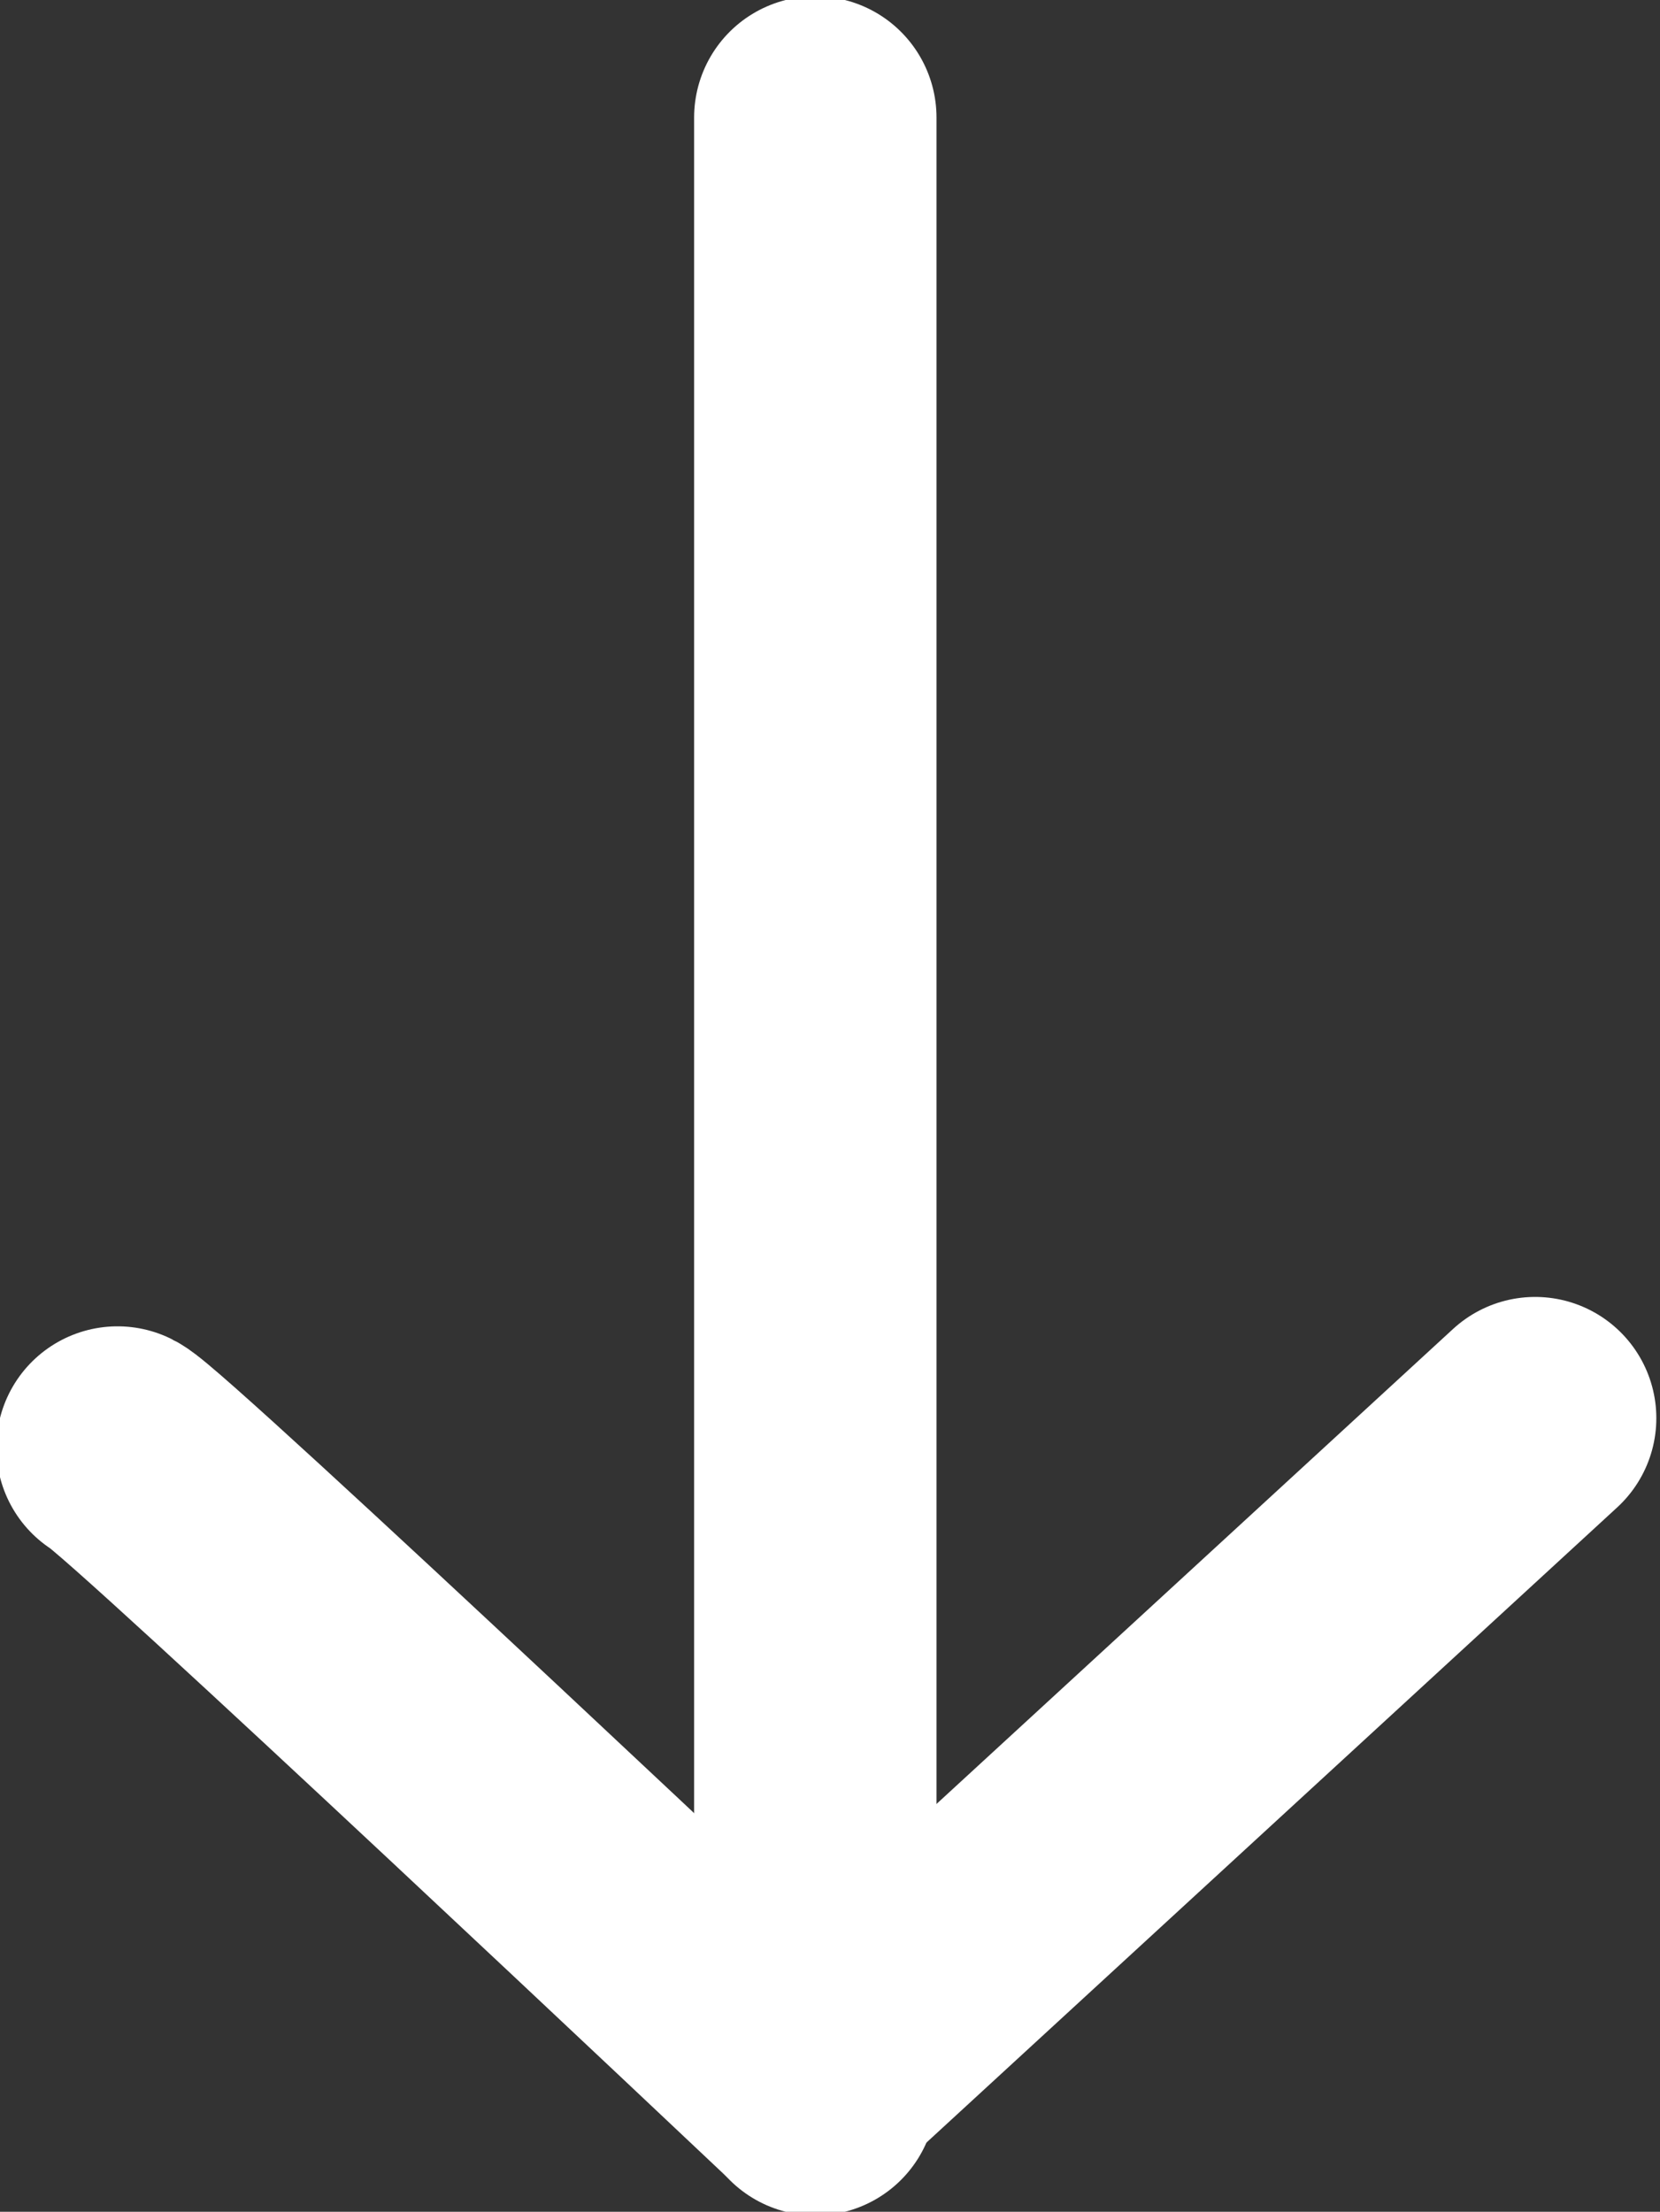
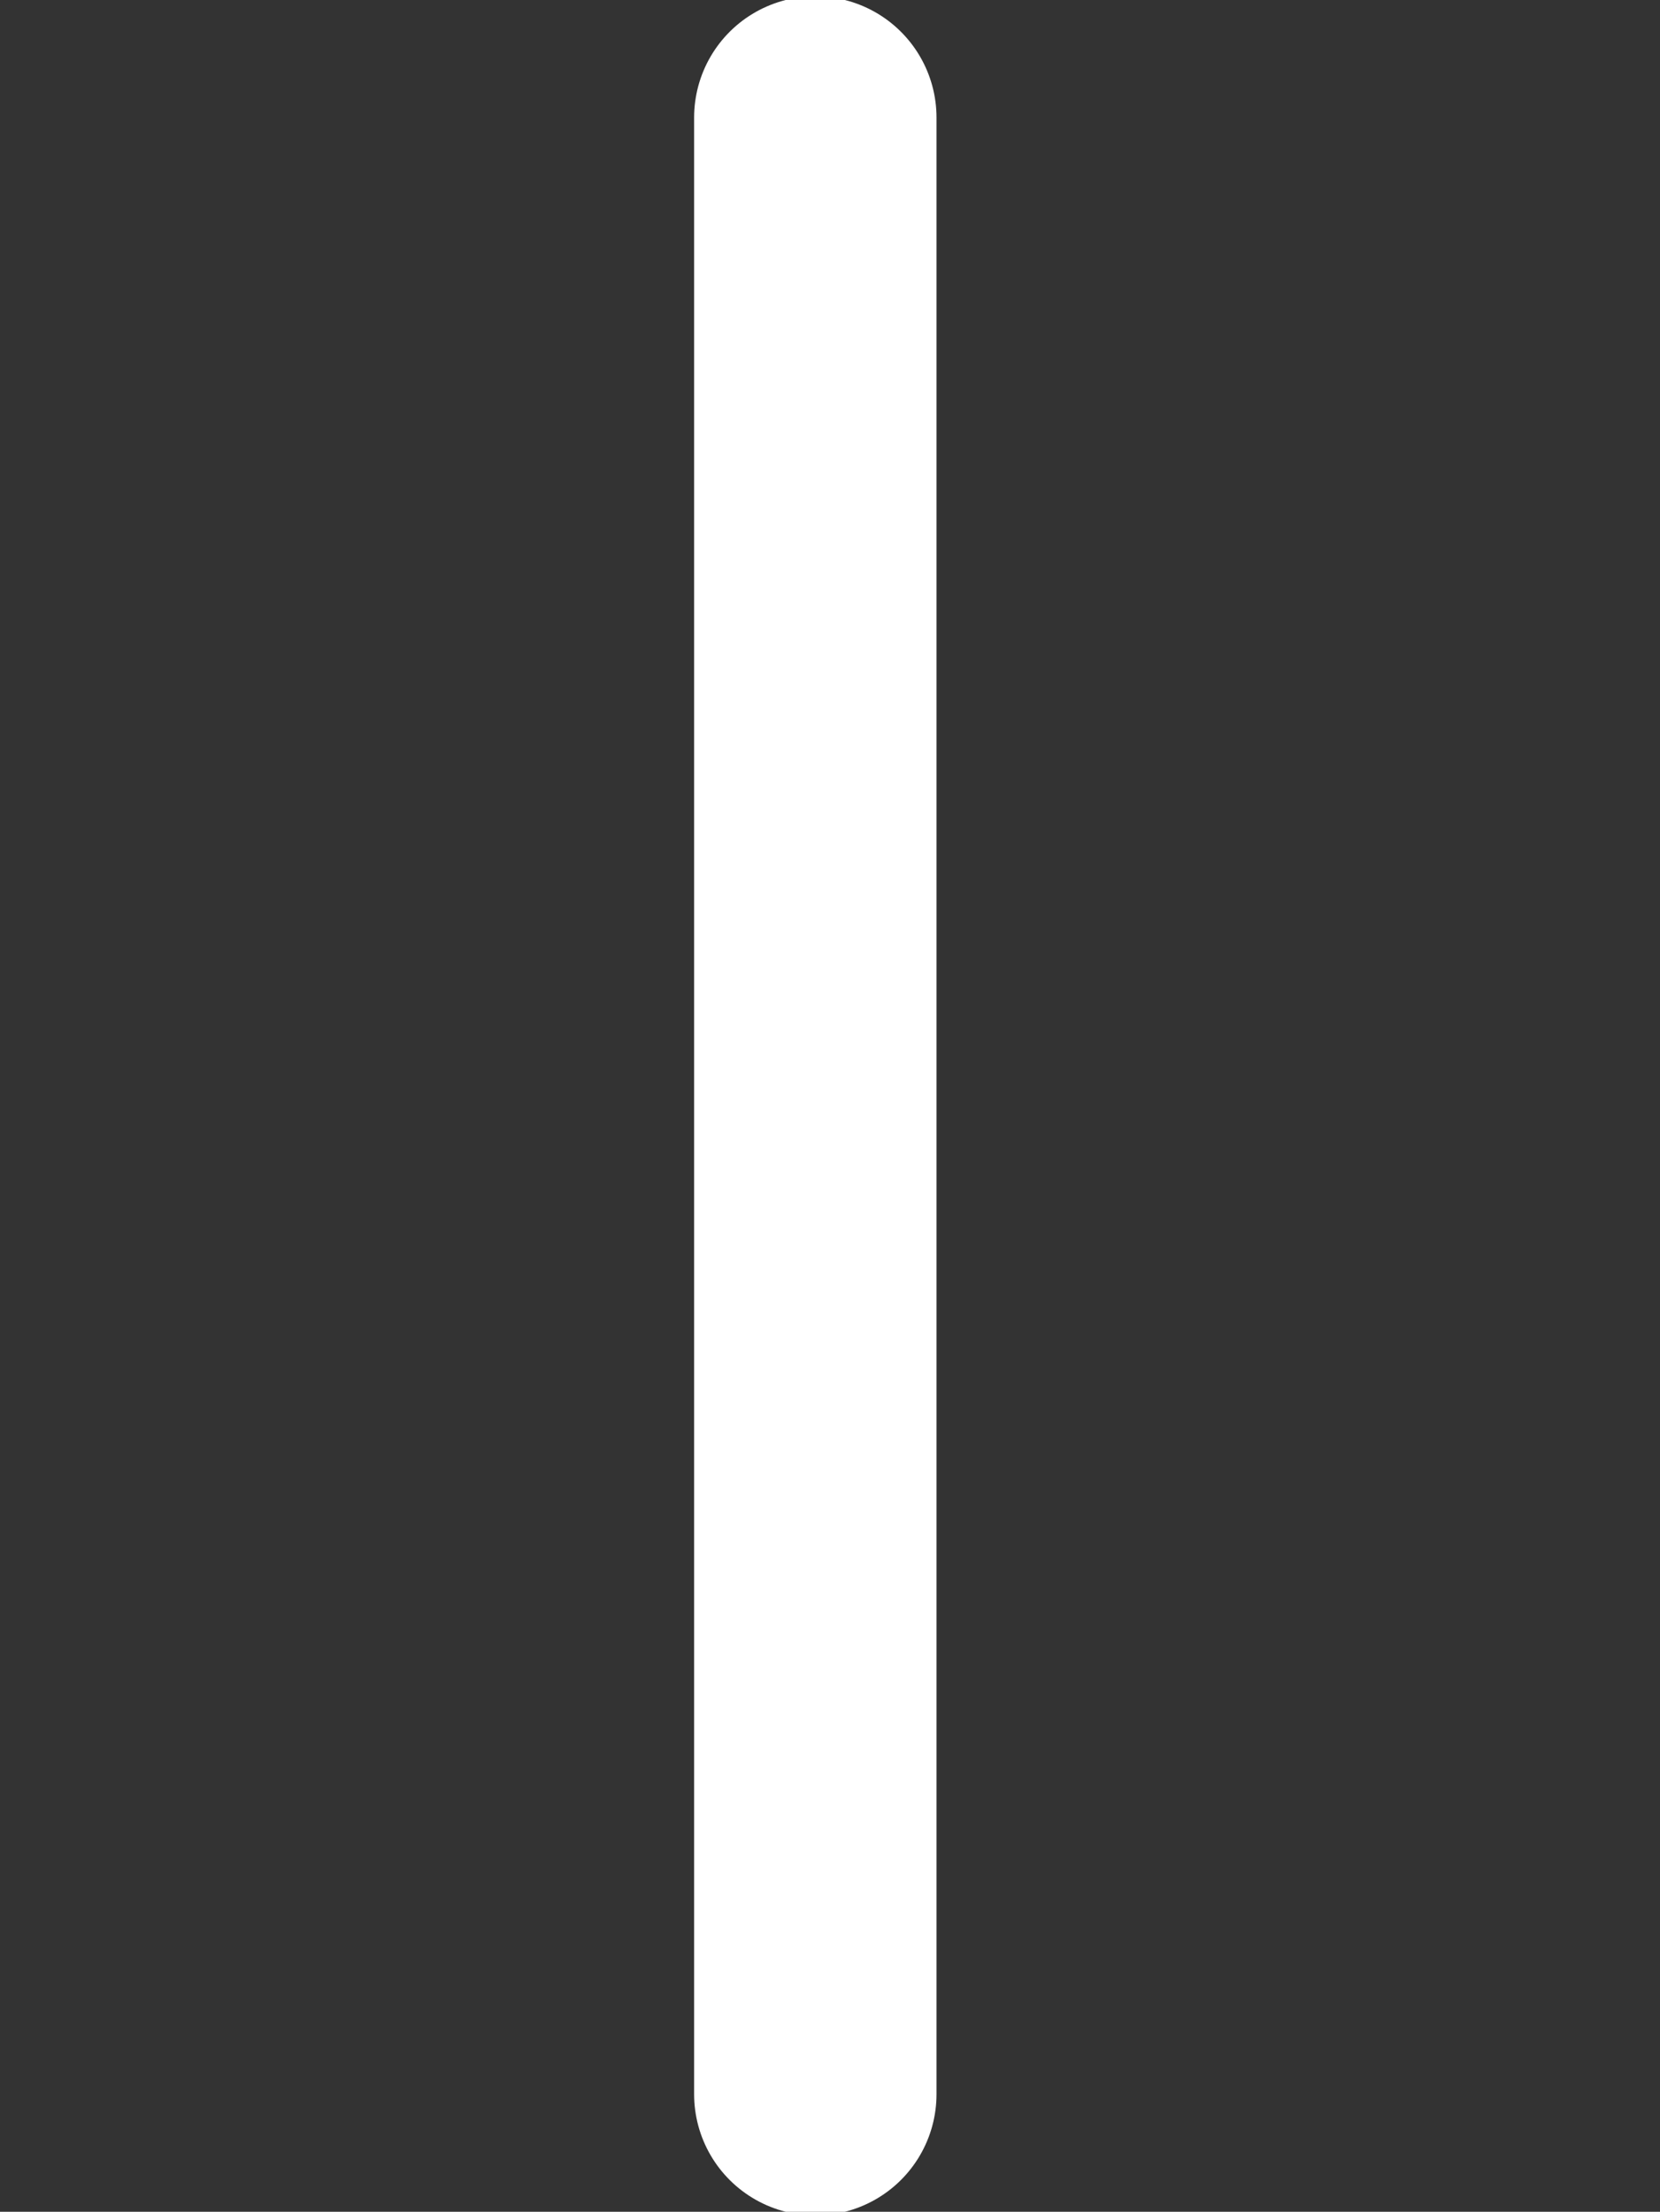
<svg xmlns="http://www.w3.org/2000/svg" version="1.1" id="Layer_1" x="0px" y="0px" viewBox="0 0 22.6 30.1" style="enable-background:new 0 0 22.6 30.1;" xml:space="preserve">
  <rect x="0" y="0" width="22.6" height="30.1" fill="#333333" stroke="none" />
  <style type="text/css">
	.st0{fill:none;stroke:#FFFFFF;stroke-width:3.3;stroke-linecap:round;stroke-linejoin:round;stroke-miterlimit:10;}
</style>
  <g>
    <line class="st0" x1="11.1" y1="1.6" x2="11.1" y2="28.5" />
-     <path class="st0" d="M1.6,19.7c0.4,0.2,9.4,8.7,9.4,8.7l9.9-9.1" />
  </g>
</svg>